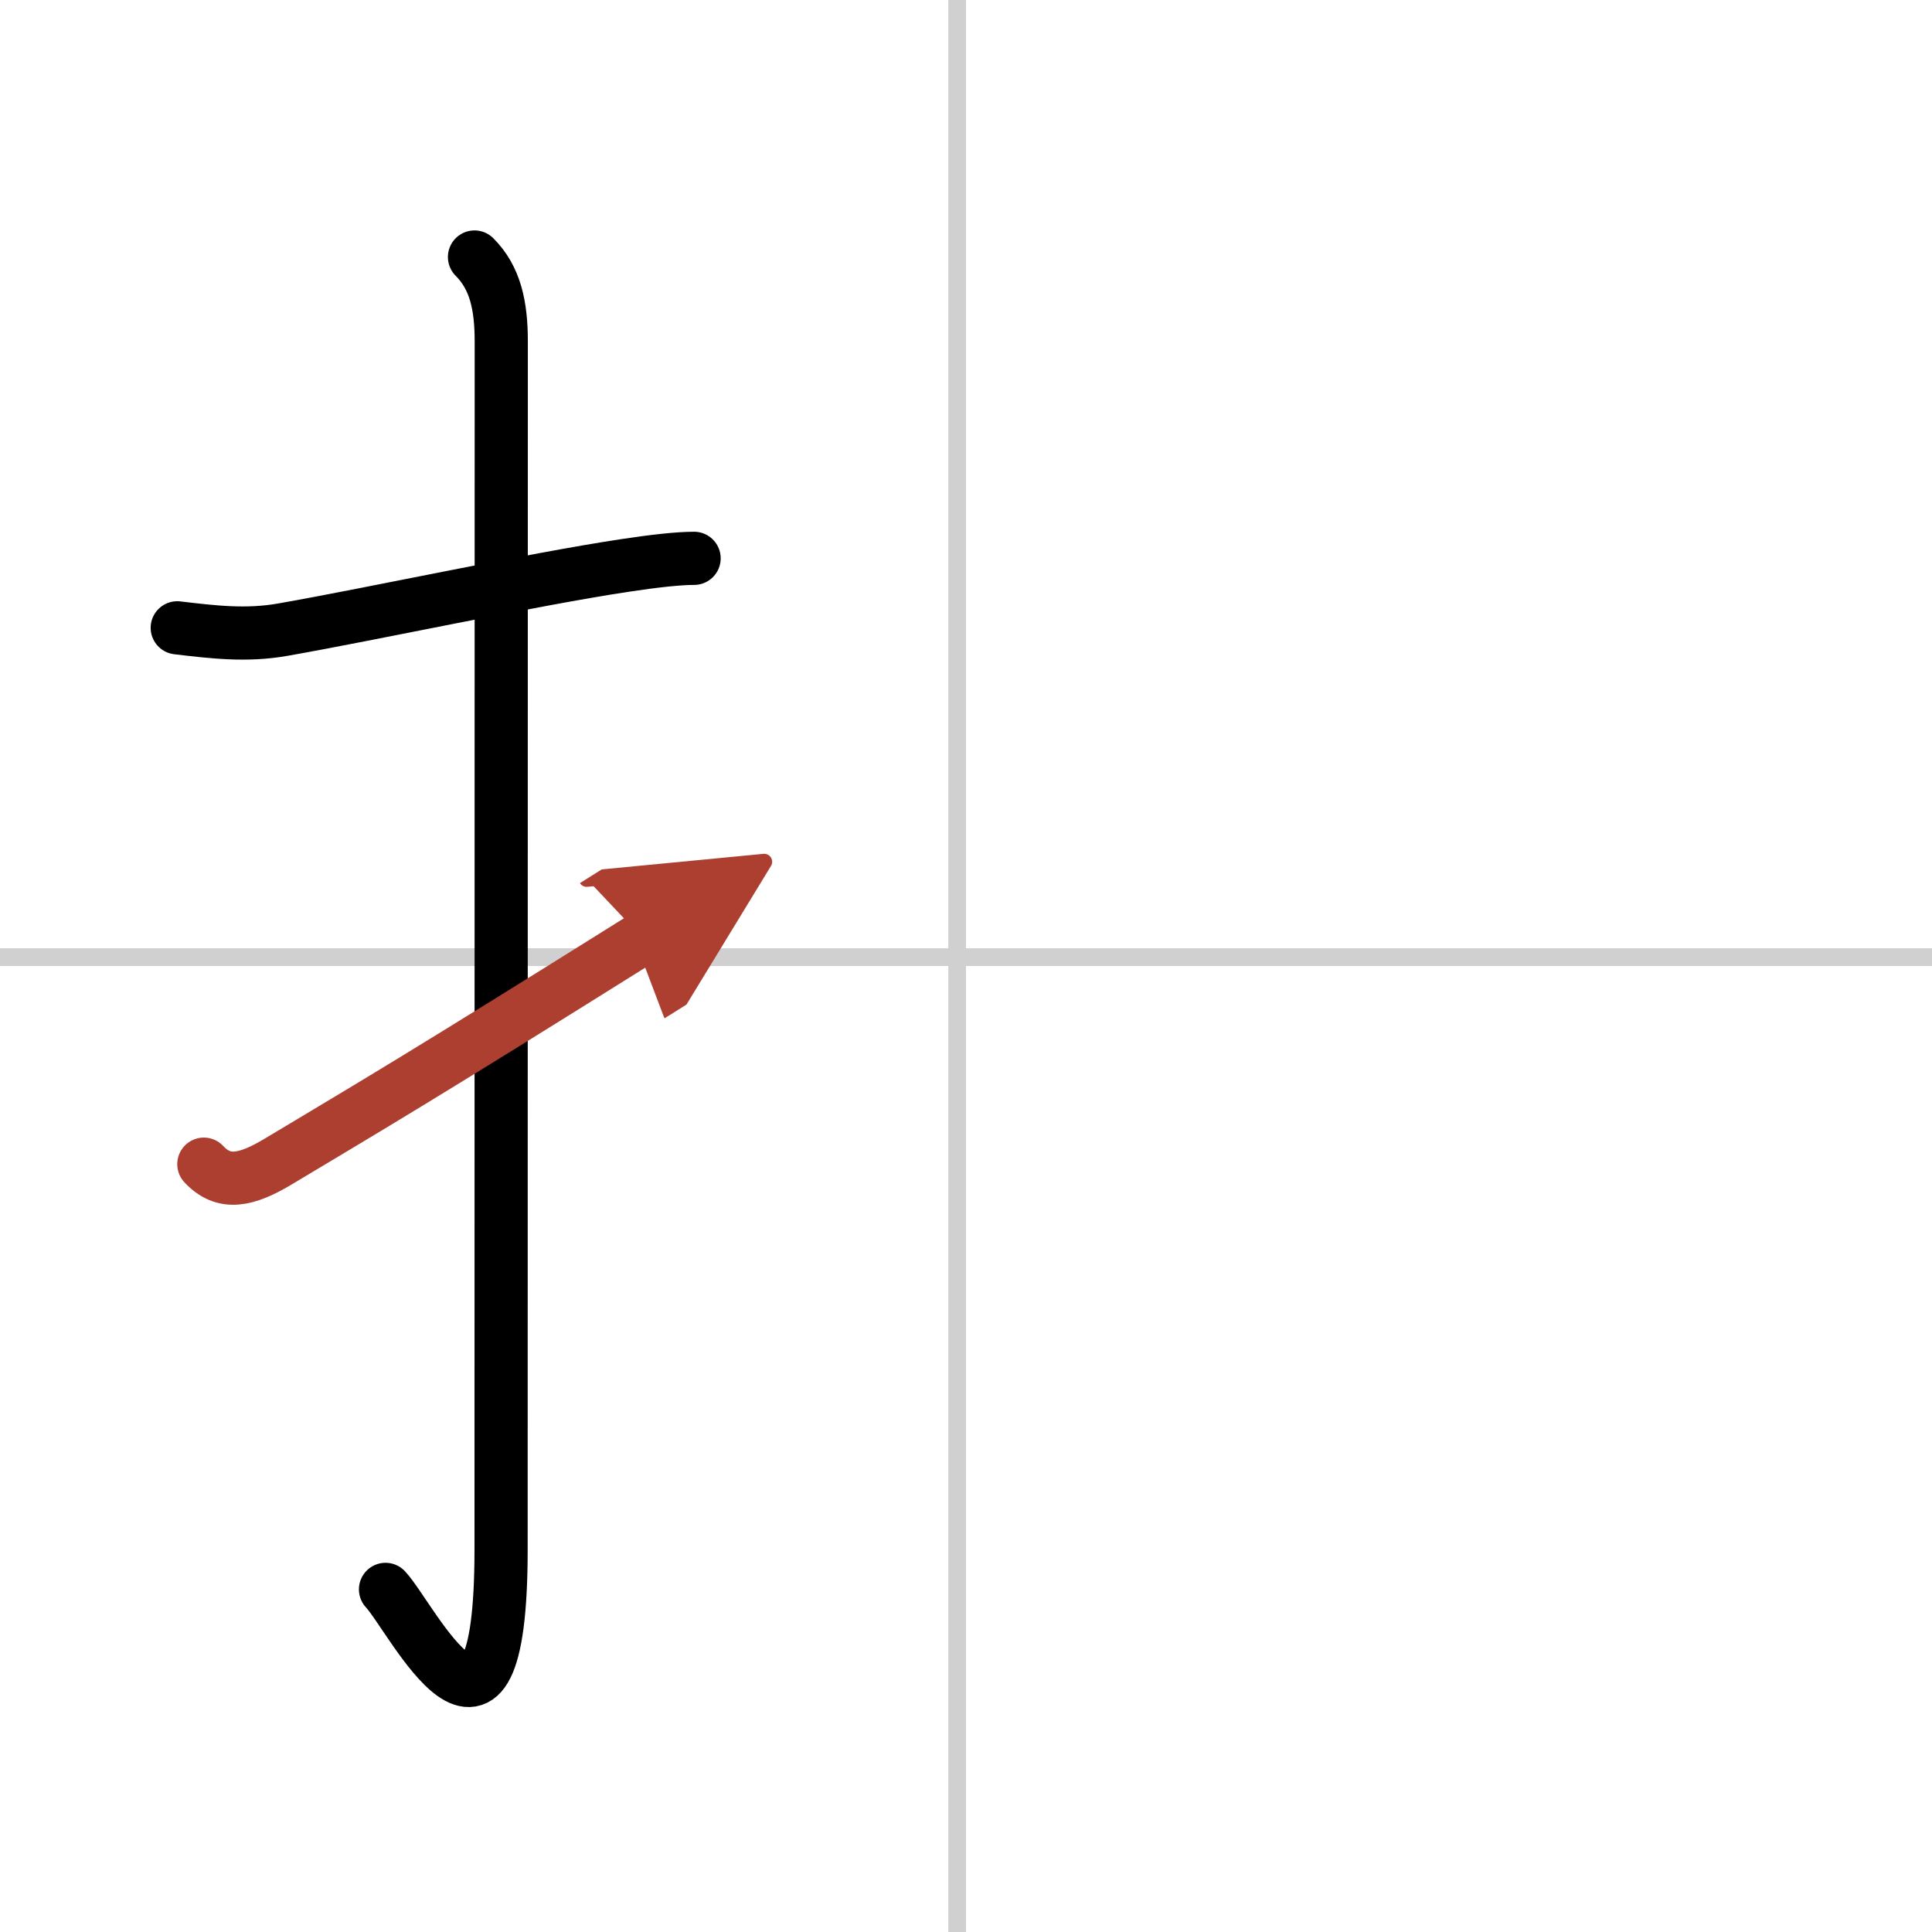
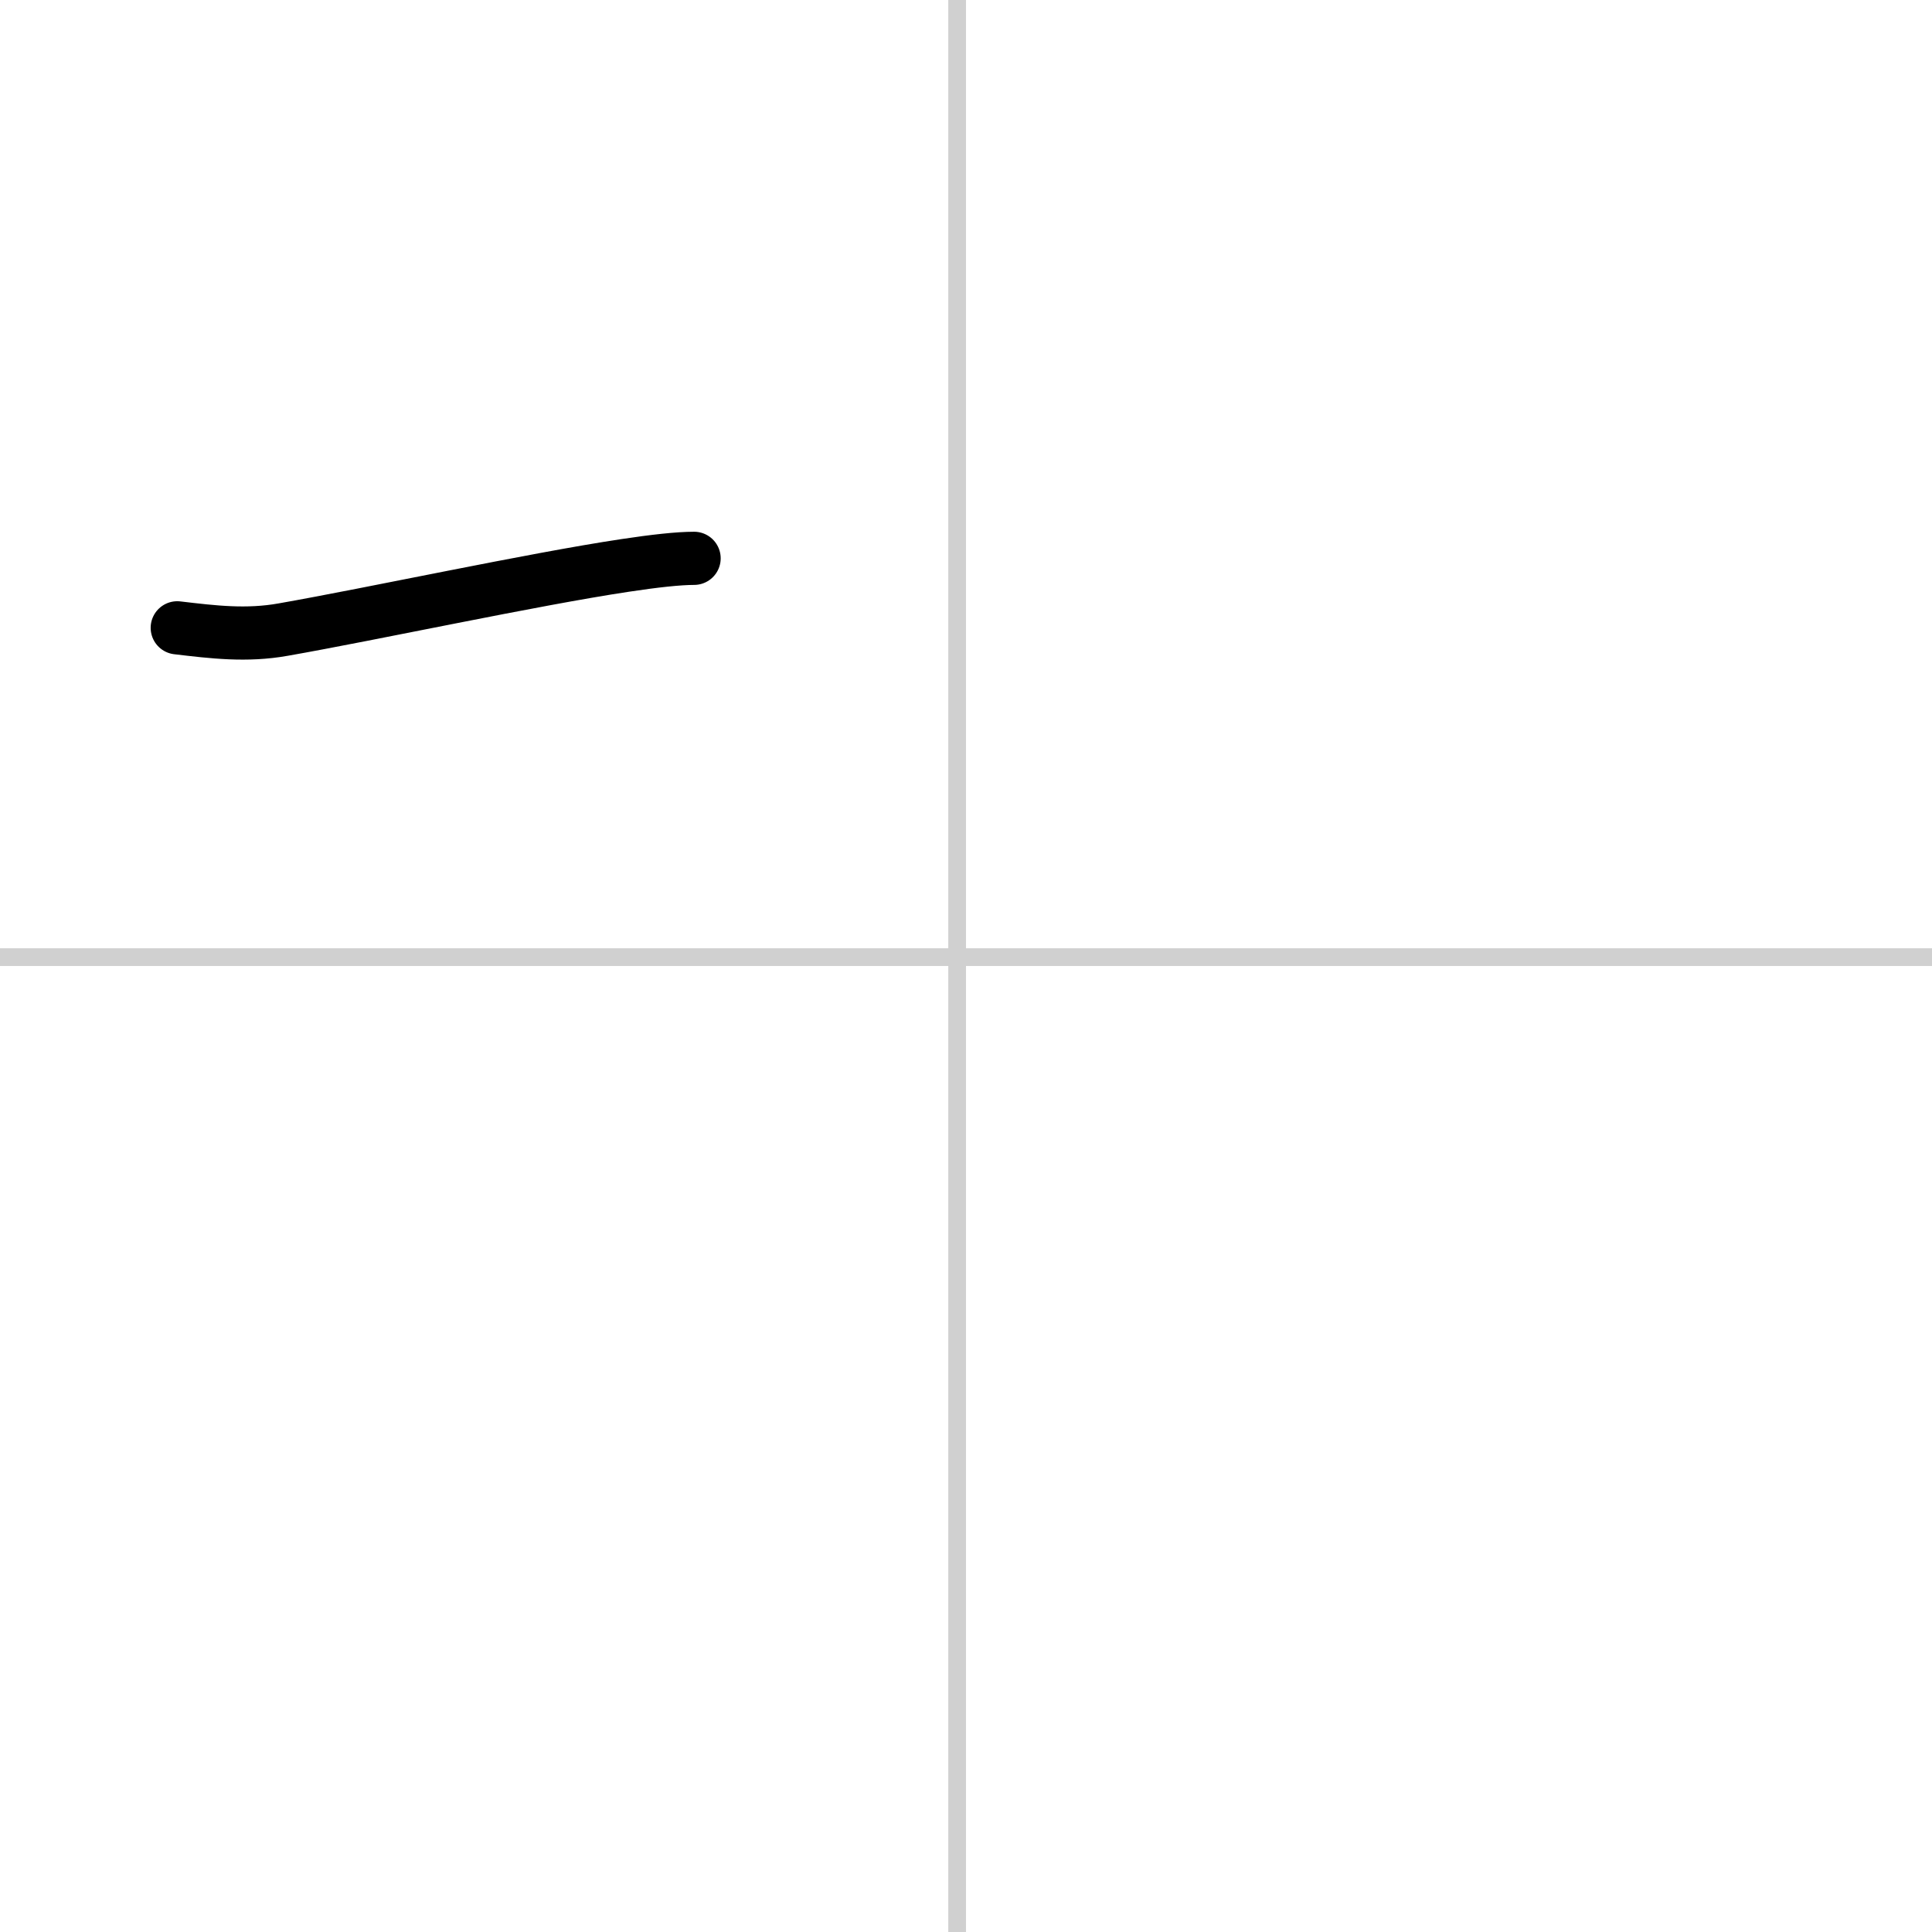
<svg xmlns="http://www.w3.org/2000/svg" width="400" height="400" viewBox="0 0 109 109">
  <defs>
    <marker id="a" markerWidth="4" orient="auto" refX="1" refY="5" viewBox="0 0 10 10">
      <polyline points="0 0 10 5 0 10 1 5" fill="#ad3f31" stroke="#ad3f31" />
    </marker>
  </defs>
  <g fill="none" stroke="#000" stroke-linecap="round" stroke-linejoin="round" stroke-width="3">
-     <rect width="100%" height="100%" fill="#fff" stroke="#fff" />
    <line x1="54" x2="54" y2="109" stroke="#d0d0d0" stroke-width="1" />
    <line x2="109" y1="54" y2="54" stroke="#d0d0d0" stroke-width="1" />
    <path d="m10 35.42c2.03 0.24 3.91 0.47 5.98 0.1 5.02-0.88 14.09-2.84 19.29-3.62 1.65-0.25 3.01-0.4 3.89-0.4" />
-     <path d="m26.77 14.5c1.18 1.18 1.51 2.75 1.51 4.77 0 15.23-0.01 56.71-0.01 68.15 0 14.25-5.07 3.78-6.52 2.25" />
-     <path d="m11.5 65.68c1.12 1.2 2.38 0.95 4.25-0.18 5.19-3.11 8-4.75 20.5-12.58" marker-end="url(#a)" stroke="#ad3f31" />
  </g>
</svg>